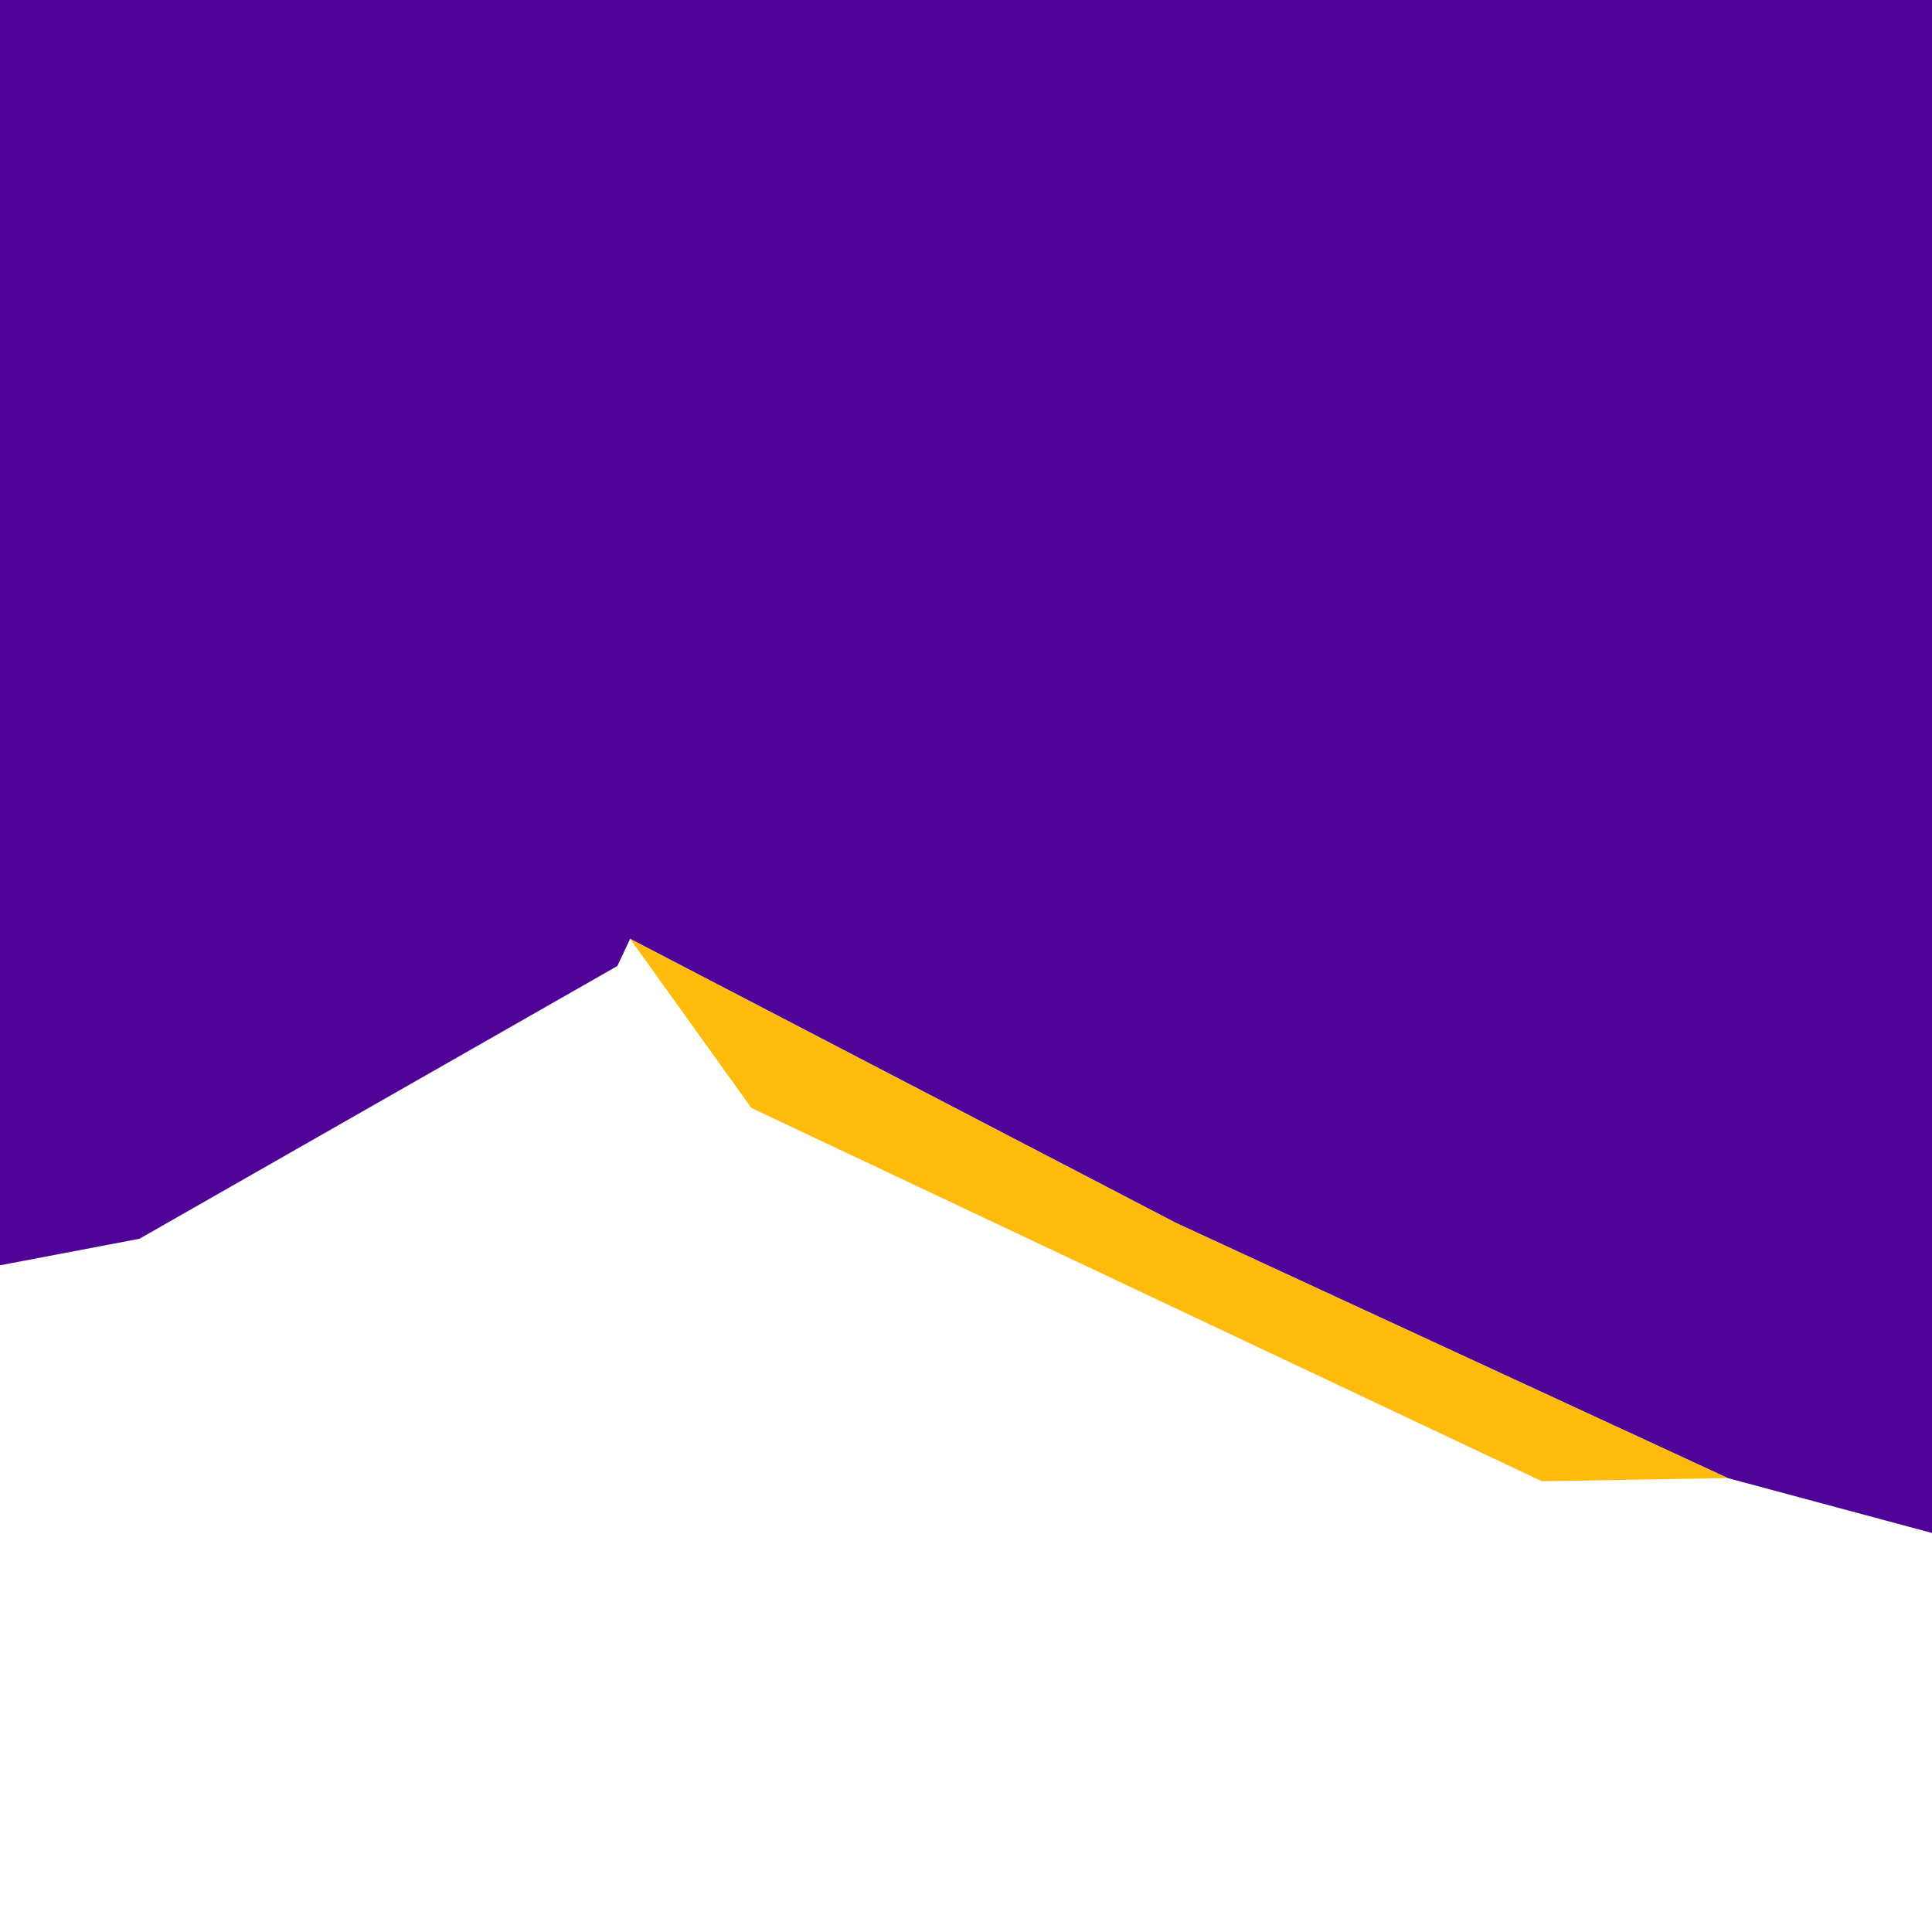
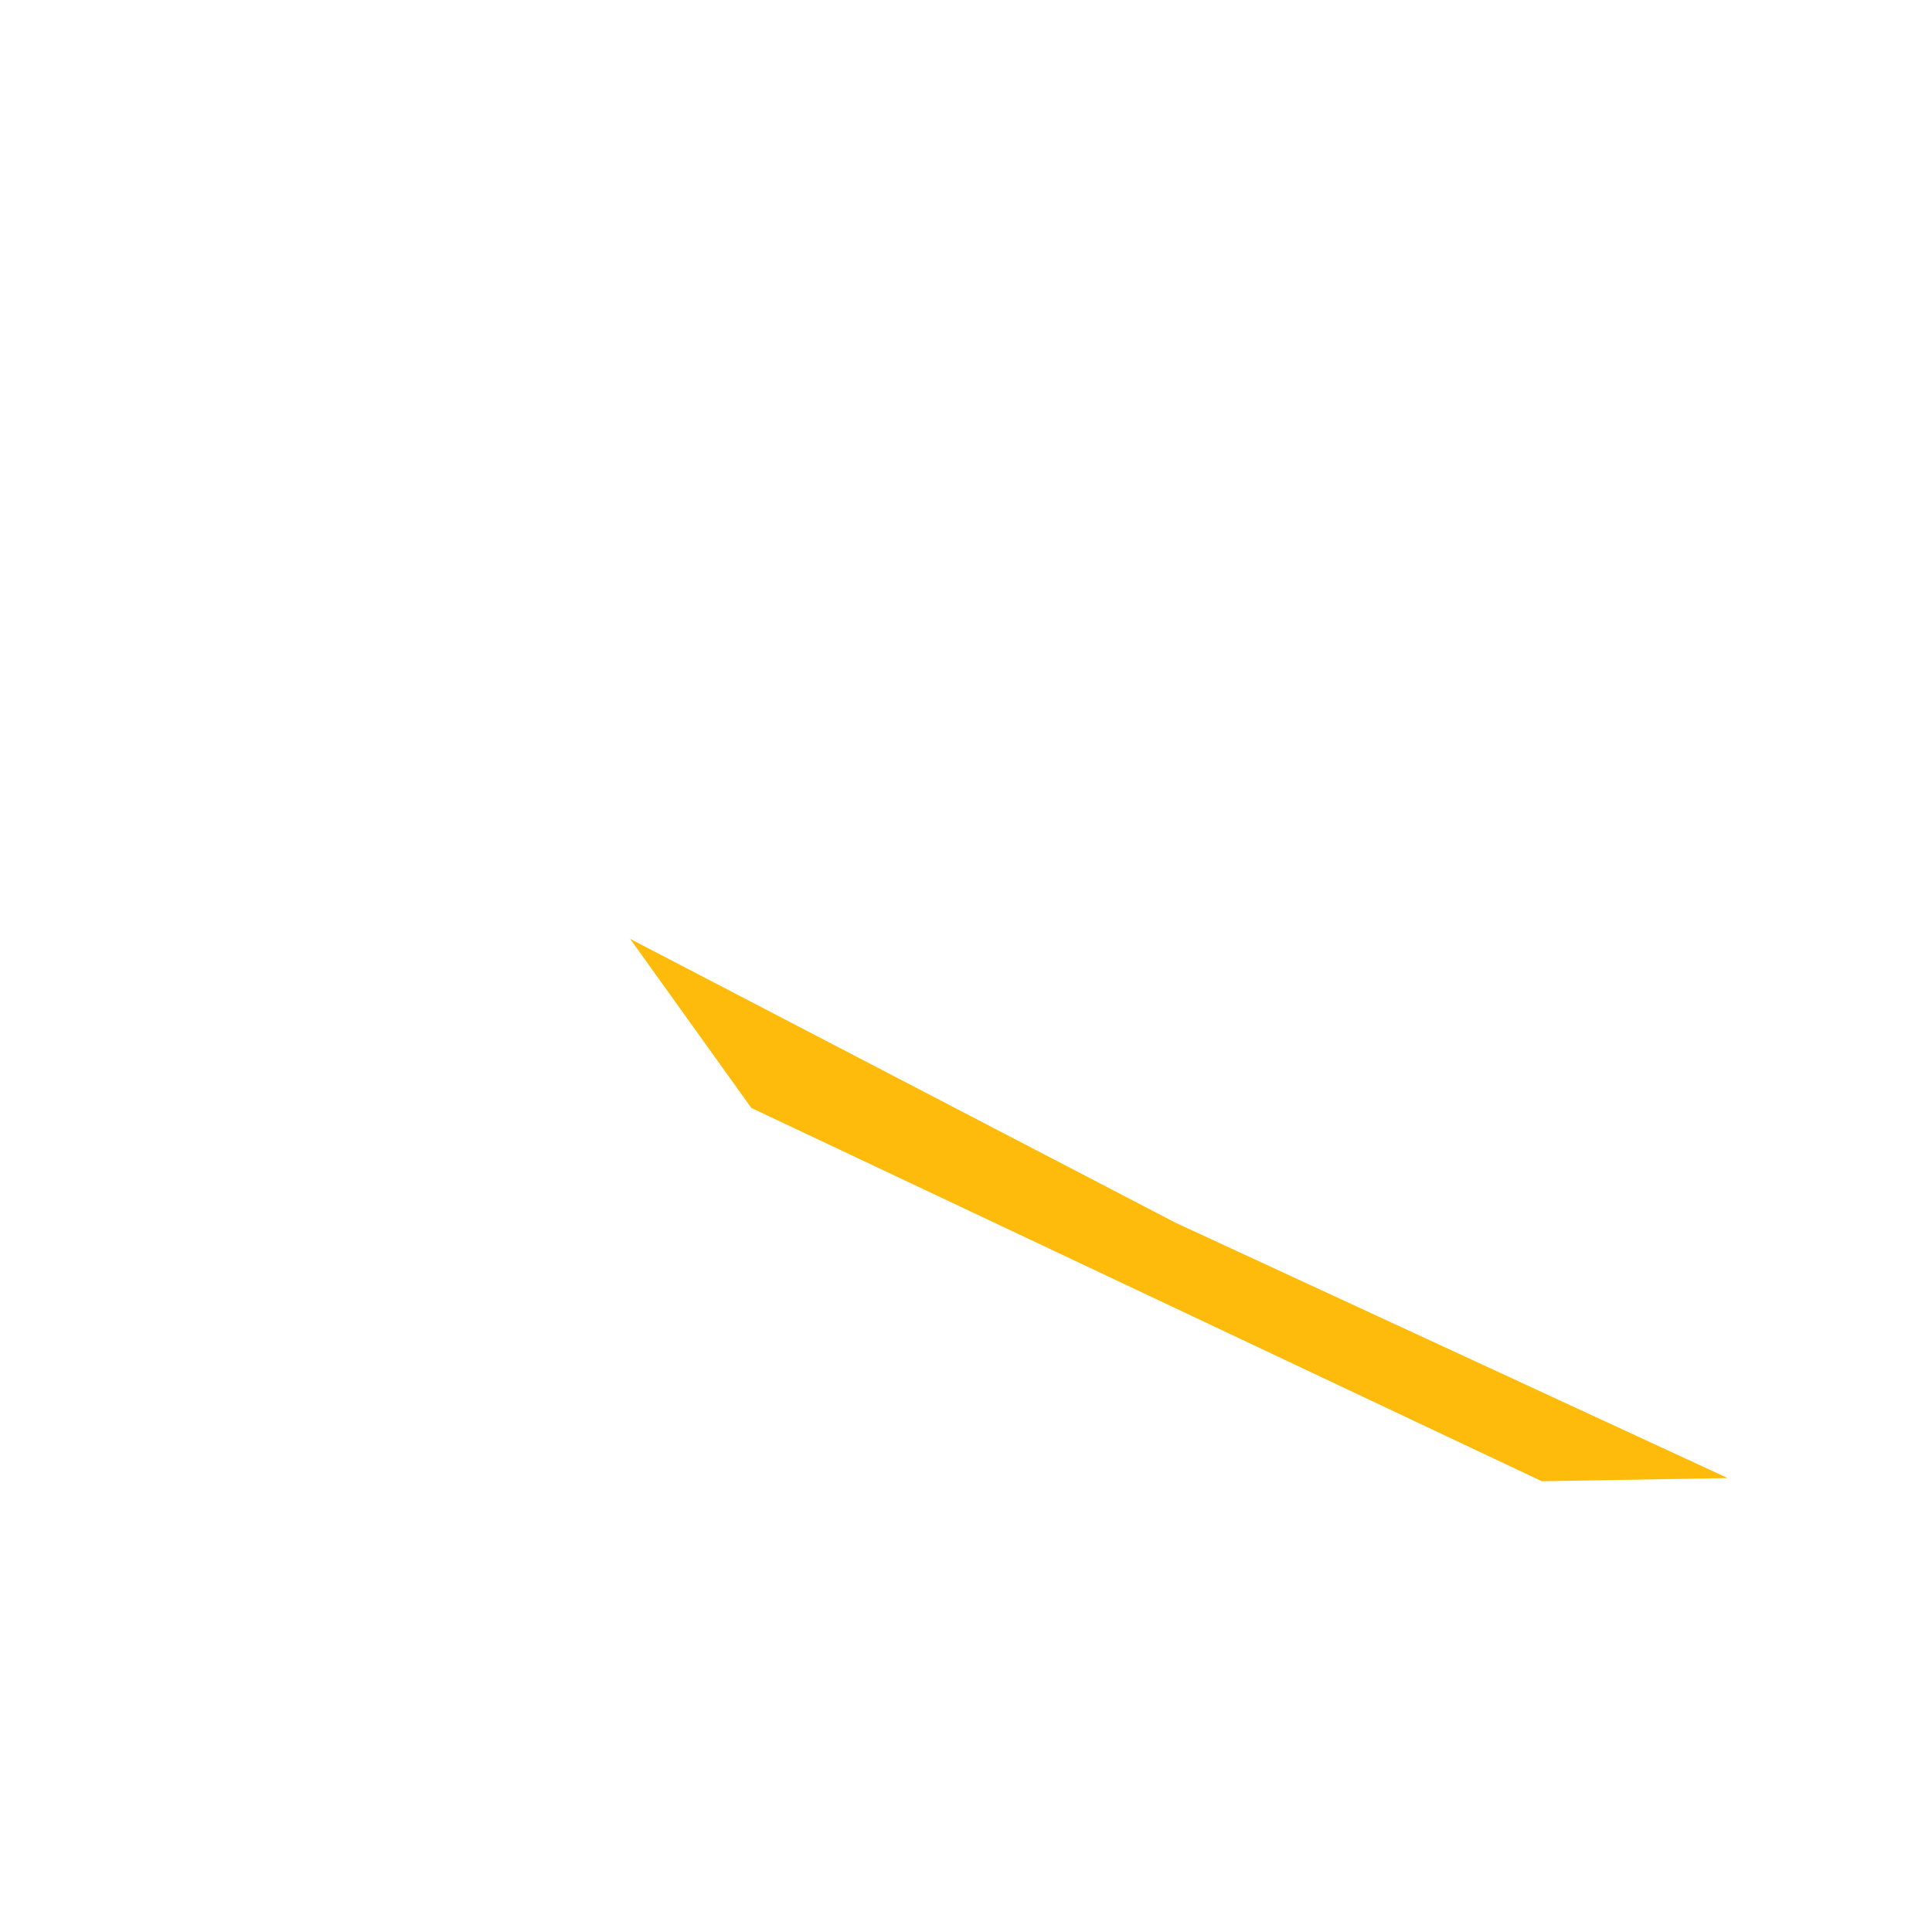
<svg xmlns="http://www.w3.org/2000/svg" id="Layer_2" data-name="Layer 2" viewBox="0 0 1417.32 1417.32">
  <defs>
    <style>
      .cls-1 {
        fill: #500397;
      }

      .cls-1, .cls-2 {
        stroke-width: 0px;
      }

      .cls-2 {
        fill: #ffbb0b;
      }
    </style>
  </defs>
-   <polygon class="cls-1" points="452.89 708.66 462.25 688.74 862.49 897.05 1267.42 1084.3 1417.32 1124.6 1417.32 0 0 0 0 928.23 102.32 908.76 452.89 708.66" />
  <polygon class="cls-2" points="1131.08 1086.64 1267.42 1084.3 862.49 897.05 462.25 688.74 551.19 812.79 1131.08 1086.64" />
</svg>